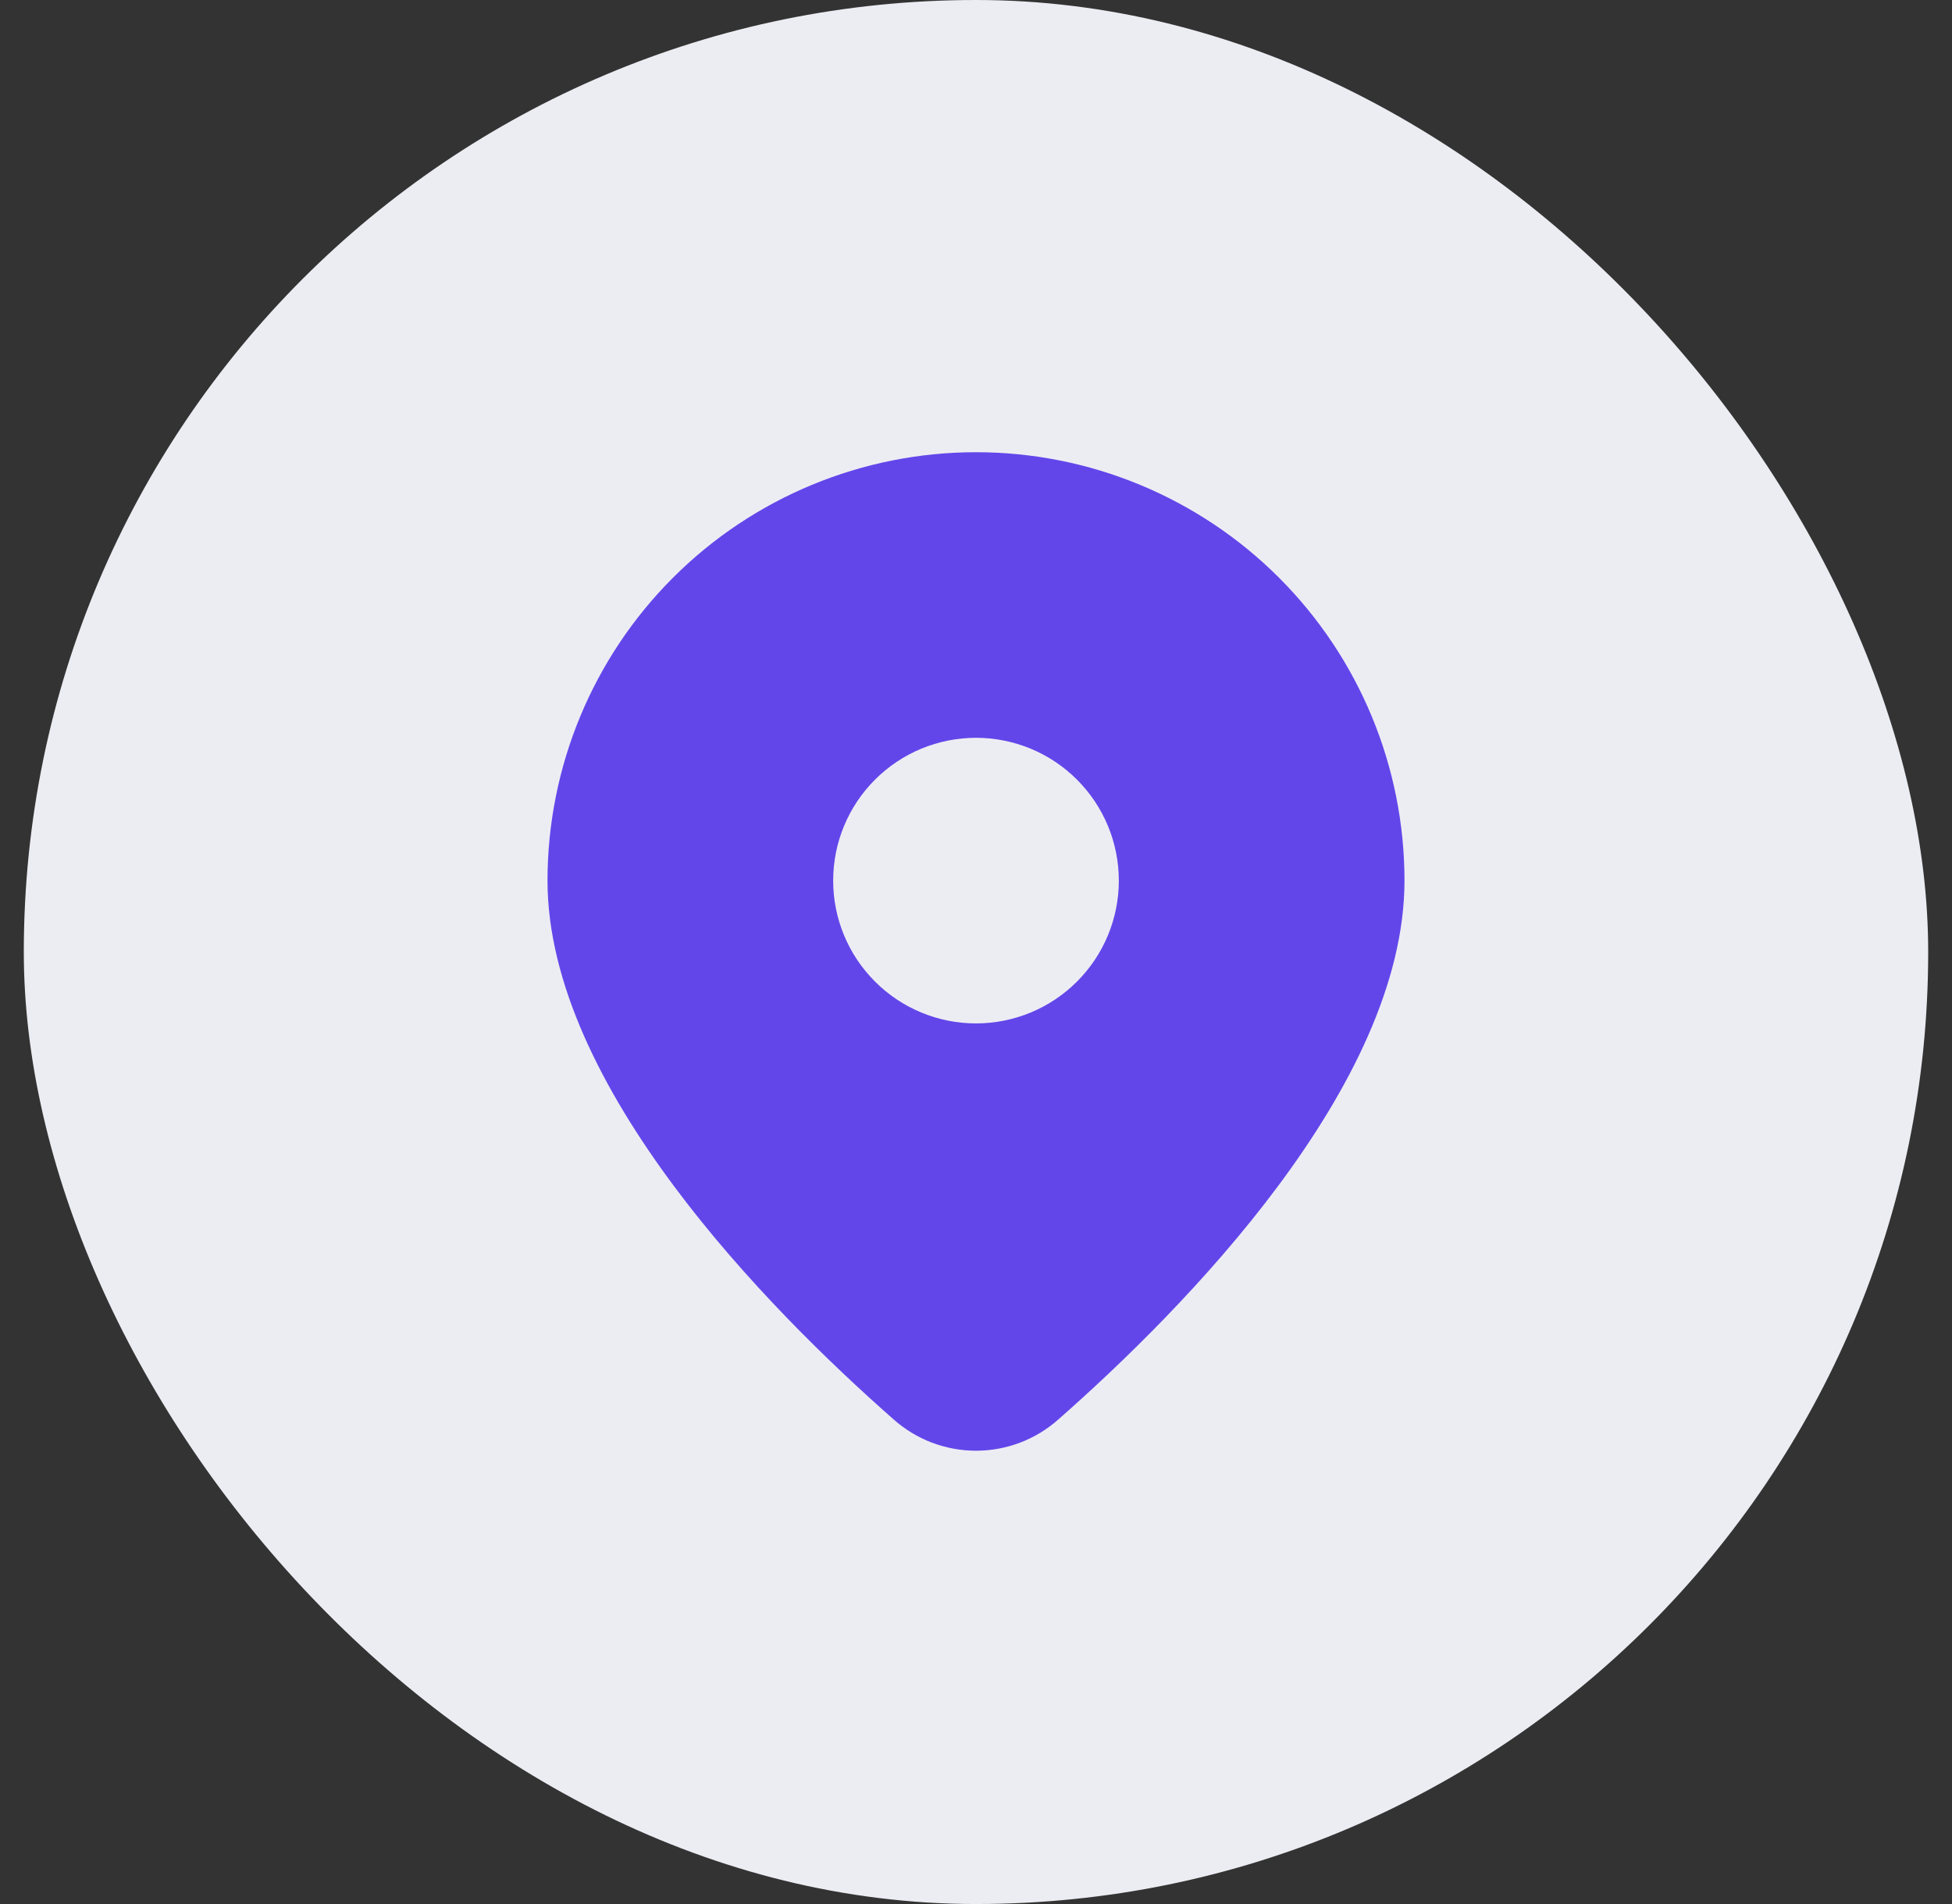
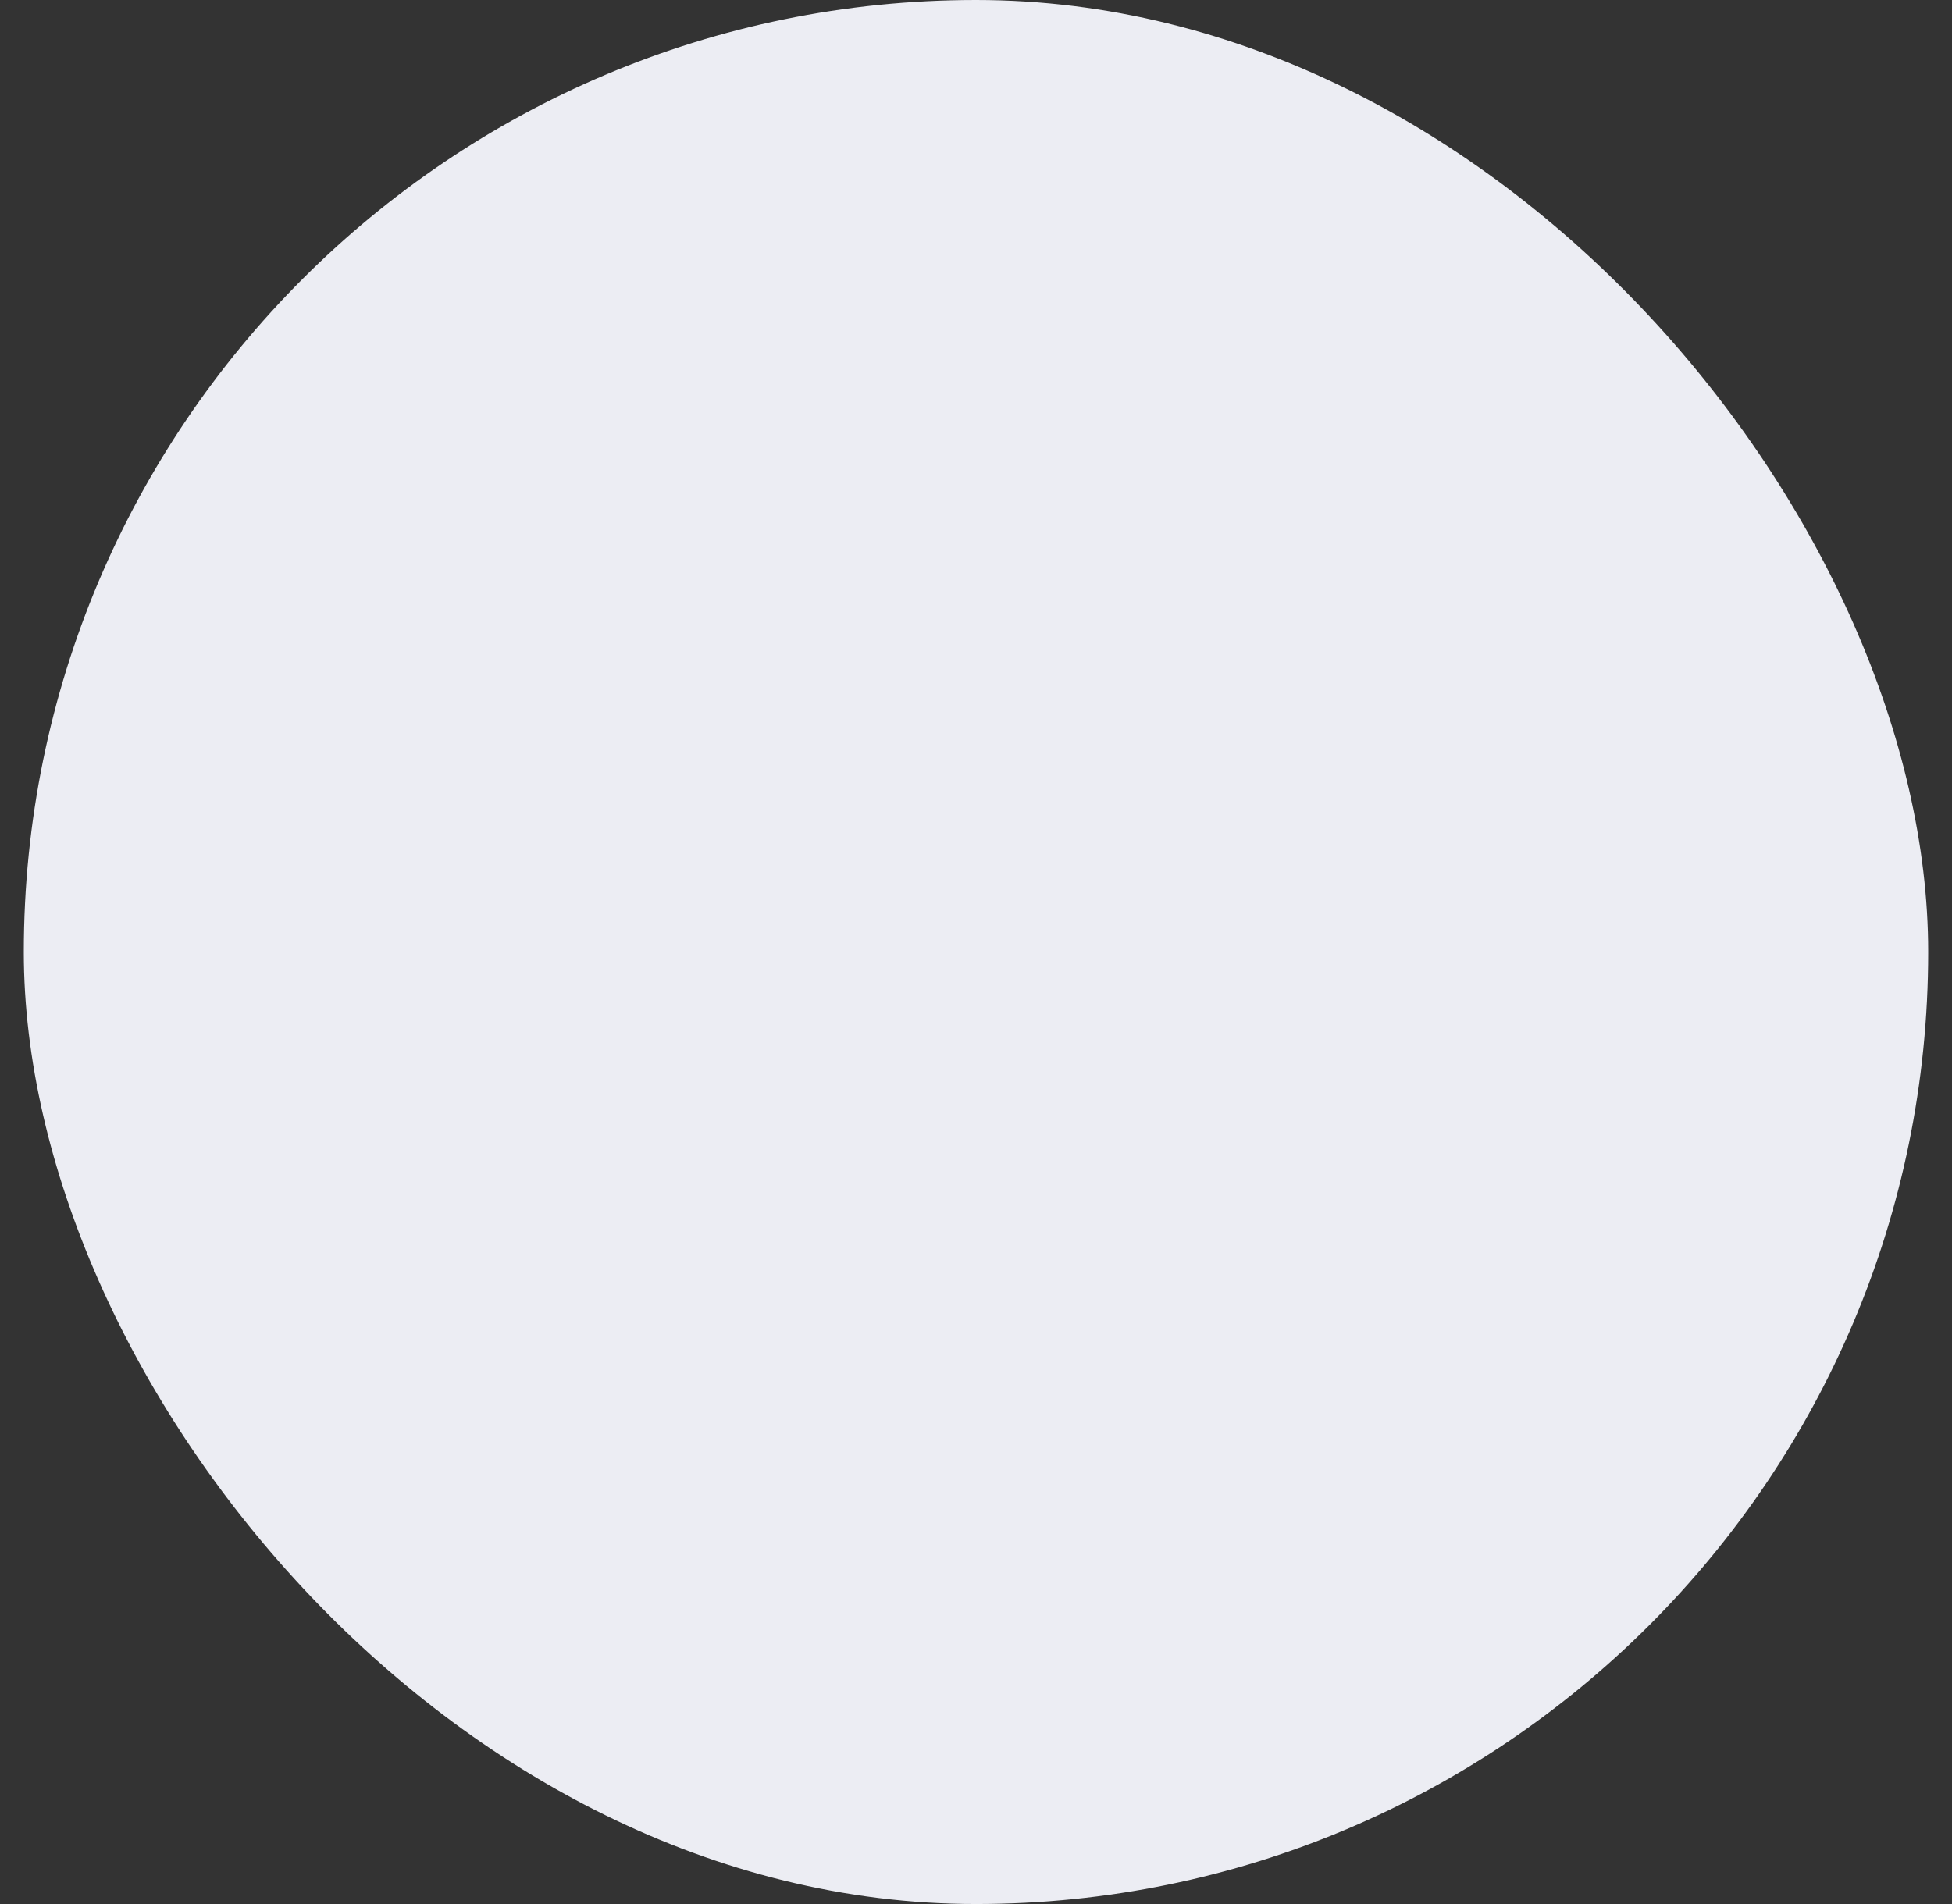
<svg xmlns="http://www.w3.org/2000/svg" width="41" height="40" viewBox="0 0 41 40" fill="none">
  <rect x="0" y="0" width="41" height="40" fill="#333333" stroke="none" />
  <rect x="0.5" width="40" height="40" rx="20" fill="#ECEDF3" />
-   <path d="M22.234 29.816C24.849 27.515 29.5 22.814 29.5 18.5C29.5 16.113 28.552 13.824 26.864 12.136C25.176 10.448 22.887 9.5 20.5 9.5C18.113 9.5 15.824 10.448 14.136 12.136C12.448 13.824 11.5 16.113 11.5 18.5C11.5 22.814 16.15 27.515 18.766 29.816C19.243 30.242 19.86 30.477 20.5 30.477C21.14 30.477 21.757 30.242 22.234 29.816ZM17.5 18.5C17.5 17.704 17.816 16.941 18.379 16.379C18.941 15.816 19.704 15.5 20.5 15.5C21.296 15.5 22.059 15.816 22.621 16.379C23.184 16.941 23.5 17.704 23.5 18.5C23.5 19.296 23.184 20.059 22.621 20.621C22.059 21.184 21.296 21.5 20.5 21.5C19.704 21.5 18.941 21.184 18.379 20.621C17.816 20.059 17.5 19.296 17.5 18.5Z" fill="#6346EA" />
</svg>